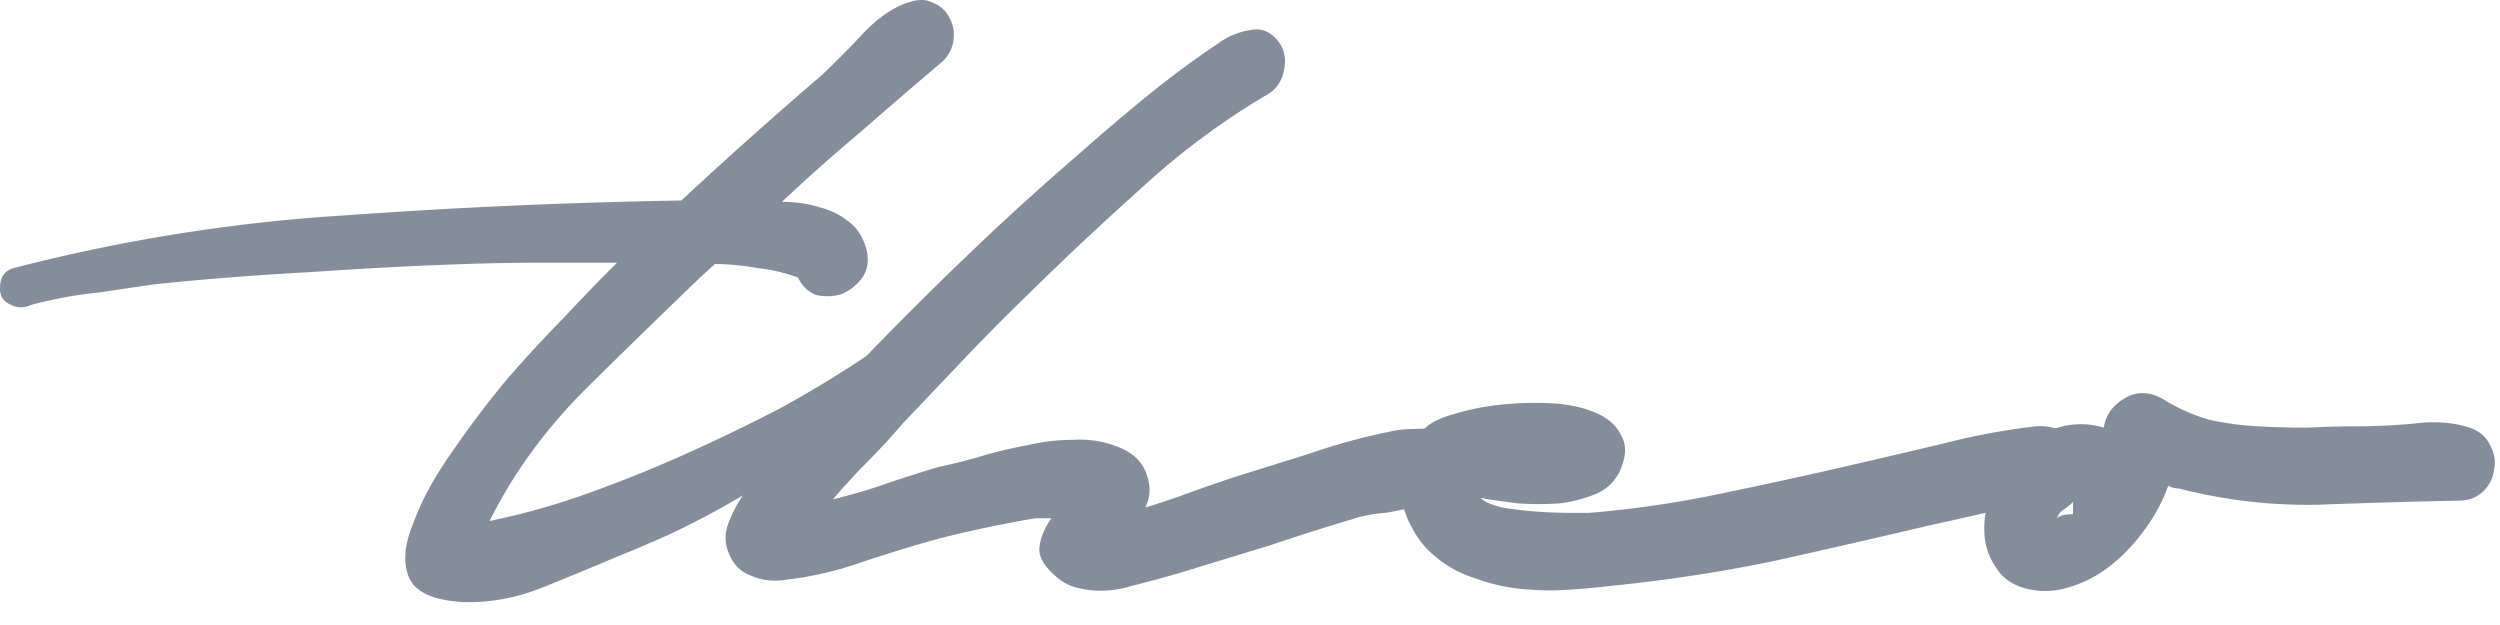
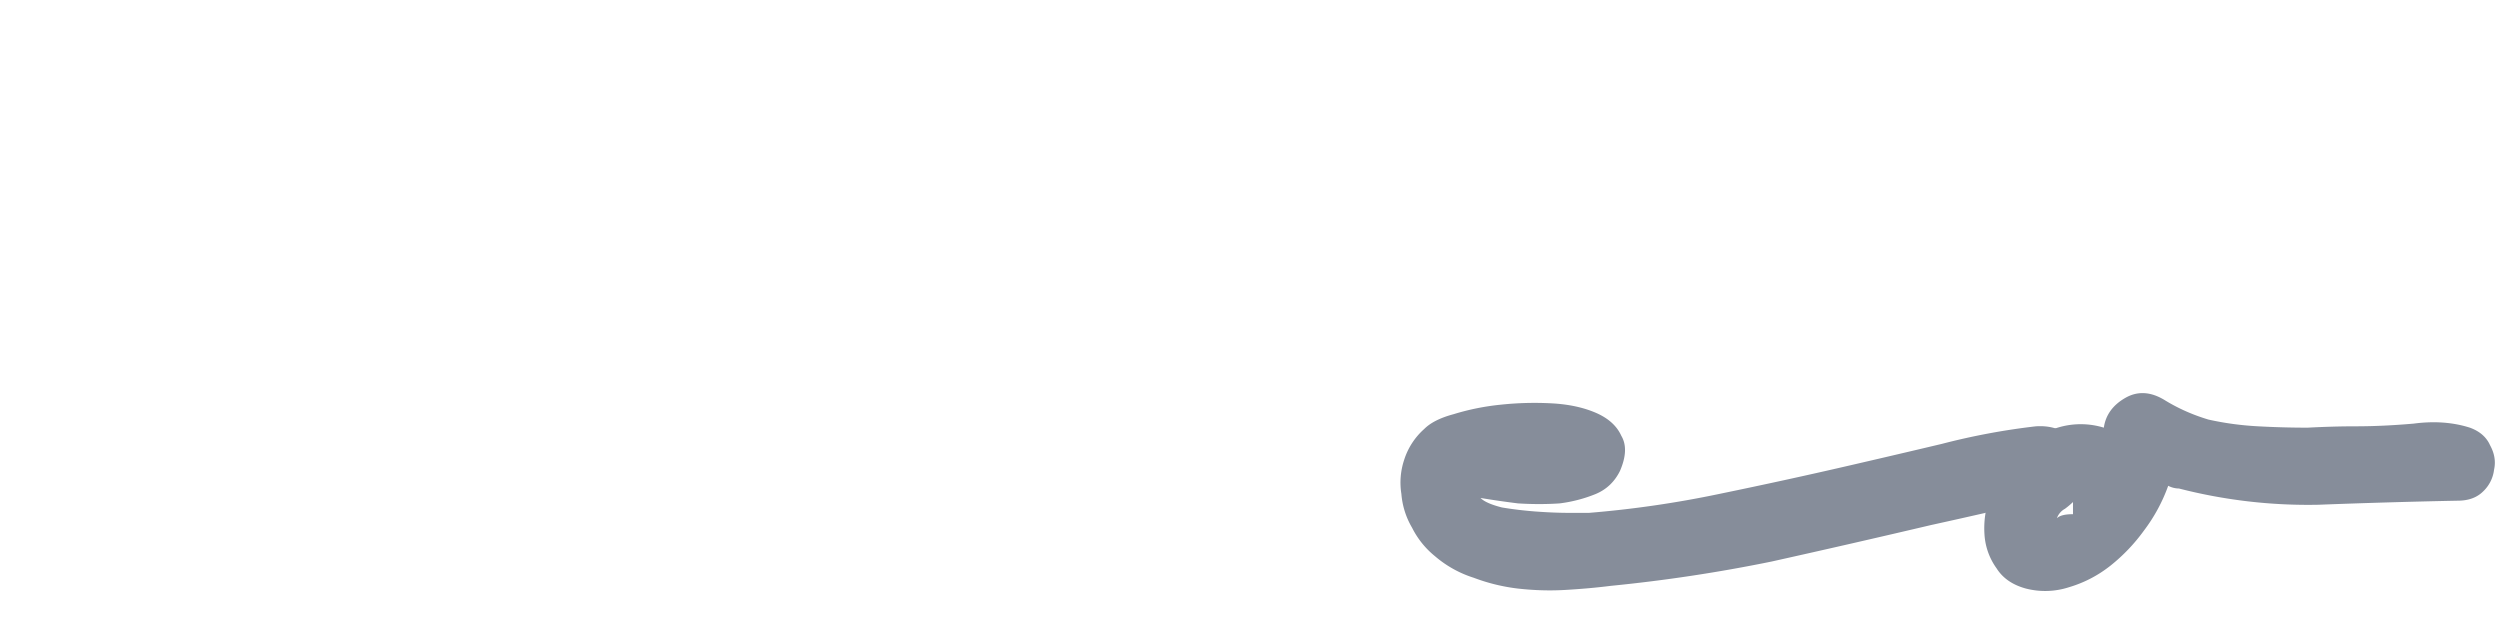
<svg xmlns="http://www.w3.org/2000/svg" width="92" height="23" fill="none">
  <g fill="#868D9A" clip-path="url(#a)">
-     <path d="M46.69 3.448a27.103 27.103 0 0 0-4.64 3.433 120.686 120.686 0 0 0-4.244 3.98 77.386 77.386 0 0 0-2.32 2.34l-2.27 2.388a24.86 24.86 0 0 1-1.282 1.393c-.428.431-.856.896-1.284 1.393a19.922 19.922 0 0 0 2.024-.597 55.44 55.44 0 0 1 1.875-.597c.494-.1 1.02-.232 1.58-.398a15.432 15.432 0 0 1 1.677-.398 7.244 7.244 0 0 1 1.678-.199 3.743 3.743 0 0 1 1.629.249c.625.232 1.003.63 1.135 1.194.098.365.065.713-.1 1.045.56-.166 1.103-.348 1.63-.547a86.06 86.06 0 0 1 1.579-.548l2.862-.895a22.239 22.239 0 0 1 2.912-.796c.263-.067.575-.1.938-.1.394-.033.74 0 1.036.1.296.1.51.281.641.547.165.232.181.58.05 1.045-.1.298-.296.547-.593.746a4.223 4.223 0 0 1-1.036.398c-.395.1-.79.183-1.184.25a5.059 5.059 0 0 0-.938.148 96.48 96.48 0 0 0-3.306 1.045l-3.258.995a45.78 45.78 0 0 1-1.826.498c-.657.2-1.283.232-1.875.1a1.928 1.928 0 0 1-.74-.299c-.56-.431-.822-.83-.79-1.194.033-.365.181-.73.444-1.095h-.592c-1.184.2-2.368.448-3.553.747-.954.265-1.924.564-2.912.895a12.75 12.75 0 0 1-2.96.647 2.11 2.11 0 0 1-1.086-.199c-.362-.133-.625-.415-.79-.846a1.432 1.432 0 0 1 0-1.045c.132-.365.313-.713.543-1.045a31.435 31.435 0 0 1-2.714 1.443c-.823.365-1.448.63-1.875.796-.856.365-1.777.747-2.764 1.145-.987.398-1.974.58-2.961.547-1.086-.066-1.744-.365-1.974-.895-.23-.531-.181-1.195.148-1.99.296-.83.773-1.71 1.431-2.638a34.93 34.93 0 0 1 2.073-2.737 50.55 50.55 0 0 1 2.073-2.239 90.484 90.484 0 0 1 1.233-1.294l.691-.696h-2.813c-.921 0-1.859.016-2.813.05-1.908.066-3.8.165-5.675.298-1.908.1-3.816.249-5.725.448-.69.1-1.365.199-2.023.298-.69.067-1.382.183-2.073.349a4.528 4.528 0 0 0-.543.149.764.764 0 0 1-.542 0c-.362-.133-.527-.365-.494-.697 0-.365.165-.597.494-.696a64.45 64.45 0 0 1 12.19-1.941c4.177-.299 8.306-.481 12.386-.547.855-.797 1.71-1.576 2.566-2.339.855-.763 1.727-1.526 2.616-2.289a31.23 31.23 0 0 0 1.48-1.493C32.328.628 32.92.23 33.513.064c.329-.1.608-.083.839.05.263.1.46.282.592.547.132.232.18.498.148.796a1.315 1.315 0 0 1-.395.796 244.33 244.33 0 0 0-3.01 2.588 70.748 70.748 0 0 0-2.912 2.587c.494 0 .954.067 1.382.2.395.099.74.265 1.036.497.33.232.56.58.691 1.045.099.398.05.746-.148 1.045a1.857 1.857 0 0 1-.74.597c-.296.1-.609.116-.938.05-.296-.1-.526-.315-.69-.647a6.076 6.076 0 0 0-1.481-.348c-.56-.1-1.086-.15-1.58-.15l-.493.448a428.328 428.328 0 0 0-4.293 4.18c-1.48 1.493-2.649 3.102-3.504 4.827a26.12 26.12 0 0 0 3.553-.995 48.036 48.036 0 0 0 3.602-1.444 68.122 68.122 0 0 0 3.504-1.691 41.198 41.198 0 0 0 3.208-1.941 136.653 136.653 0 0 1 3.8-3.782 101.253 101.253 0 0 1 3.998-3.632 78.148 78.148 0 0 1 2.516-2.14 35.56 35.56 0 0 1 2.616-1.94 2.672 2.672 0 0 1 1.184-.498c.461-.1.84.083 1.135.547.165.299.198.63.1.995a1.219 1.219 0 0 1-.544.797Z" />
    <path d="M75.555 18.425a13.57 13.57 0 0 0-2.27.398c-.724.166-1.464.332-2.22.498a481.94 481.94 0 0 1-5.873 1.344 57.885 57.885 0 0 1-5.922.895c-.527.067-1.086.116-1.678.15-.56.033-1.135.016-1.727-.05a6.879 6.879 0 0 1-1.63-.398 4.07 4.07 0 0 1-1.43-.796 3.171 3.171 0 0 1-.84-1.045 2.9 2.9 0 0 1-.394-1.244 2.642 2.642 0 0 1 .099-1.244 2.55 2.55 0 0 1 .74-1.145c.23-.232.592-.415 1.086-.547a8.86 8.86 0 0 1 1.727-.348c.625-.067 1.25-.083 1.875-.05s1.168.149 1.629.348c.46.2.773.481.937.846.198.332.181.763-.049 1.294-.197.398-.494.68-.888.846a5.23 5.23 0 0 1-1.333.348c-.493.033-1.003.033-1.53 0a34.457 34.457 0 0 1-1.381-.2c.131.134.394.25.79.35.394.066.805.115 1.233.148.46.034.872.05 1.234.05h.74a38.705 38.705 0 0 0 4.787-.696c1.612-.332 3.208-.68 4.787-1.045 1.151-.266 2.286-.531 3.405-.797a25.293 25.293 0 0 1 3.454-.646c.494-.034.905.083 1.234.348.33.265.543.58.642.945.099.332.05.647-.148.946-.165.298-.527.464-1.086.497Z" />
    <path d="M90.45 18.425c-1.679.034-3.39.083-5.133.15a19.063 19.063 0 0 1-5.132-.598.87.87 0 0 1-.395-.1 6.166 6.166 0 0 1-.889 1.643 6.564 6.564 0 0 1-1.233 1.294c-.461.365-.97.63-1.53.796a2.845 2.845 0 0 1-1.58.05c-.493-.133-.855-.382-1.085-.747a2.37 2.37 0 0 1-.444-1.244 3.415 3.415 0 0 1 .197-1.393c.132-.464.33-.88.592-1.244.428-.53.971-.929 1.629-1.194a2.894 2.894 0 0 1 1.974-.1c.066-.464.329-.83.79-1.095.46-.265.954-.232 1.48.1.493.299 1.02.53 1.58.697.591.132 1.2.215 1.825.248.625.034 1.234.05 1.826.05.625-.033 1.217-.05 1.777-.05.658 0 1.365-.033 2.122-.099.757-.1 1.447-.05 2.073.15.361.132.608.348.74.646.164.299.214.597.148.896a1.314 1.314 0 0 1-.395.796c-.23.232-.543.348-.938.348Zm-14.756.647c.098-.1.296-.15.592-.15v-.447a2.89 2.89 0 0 1-.296.249.628.628 0 0 0-.296.348Z" />
  </g>
  <defs>
    <clipPath id="a">
      <path fill="#fff" d="M0 0h91.845v22.161H0z" />
    </clipPath>
  </defs>
</svg>